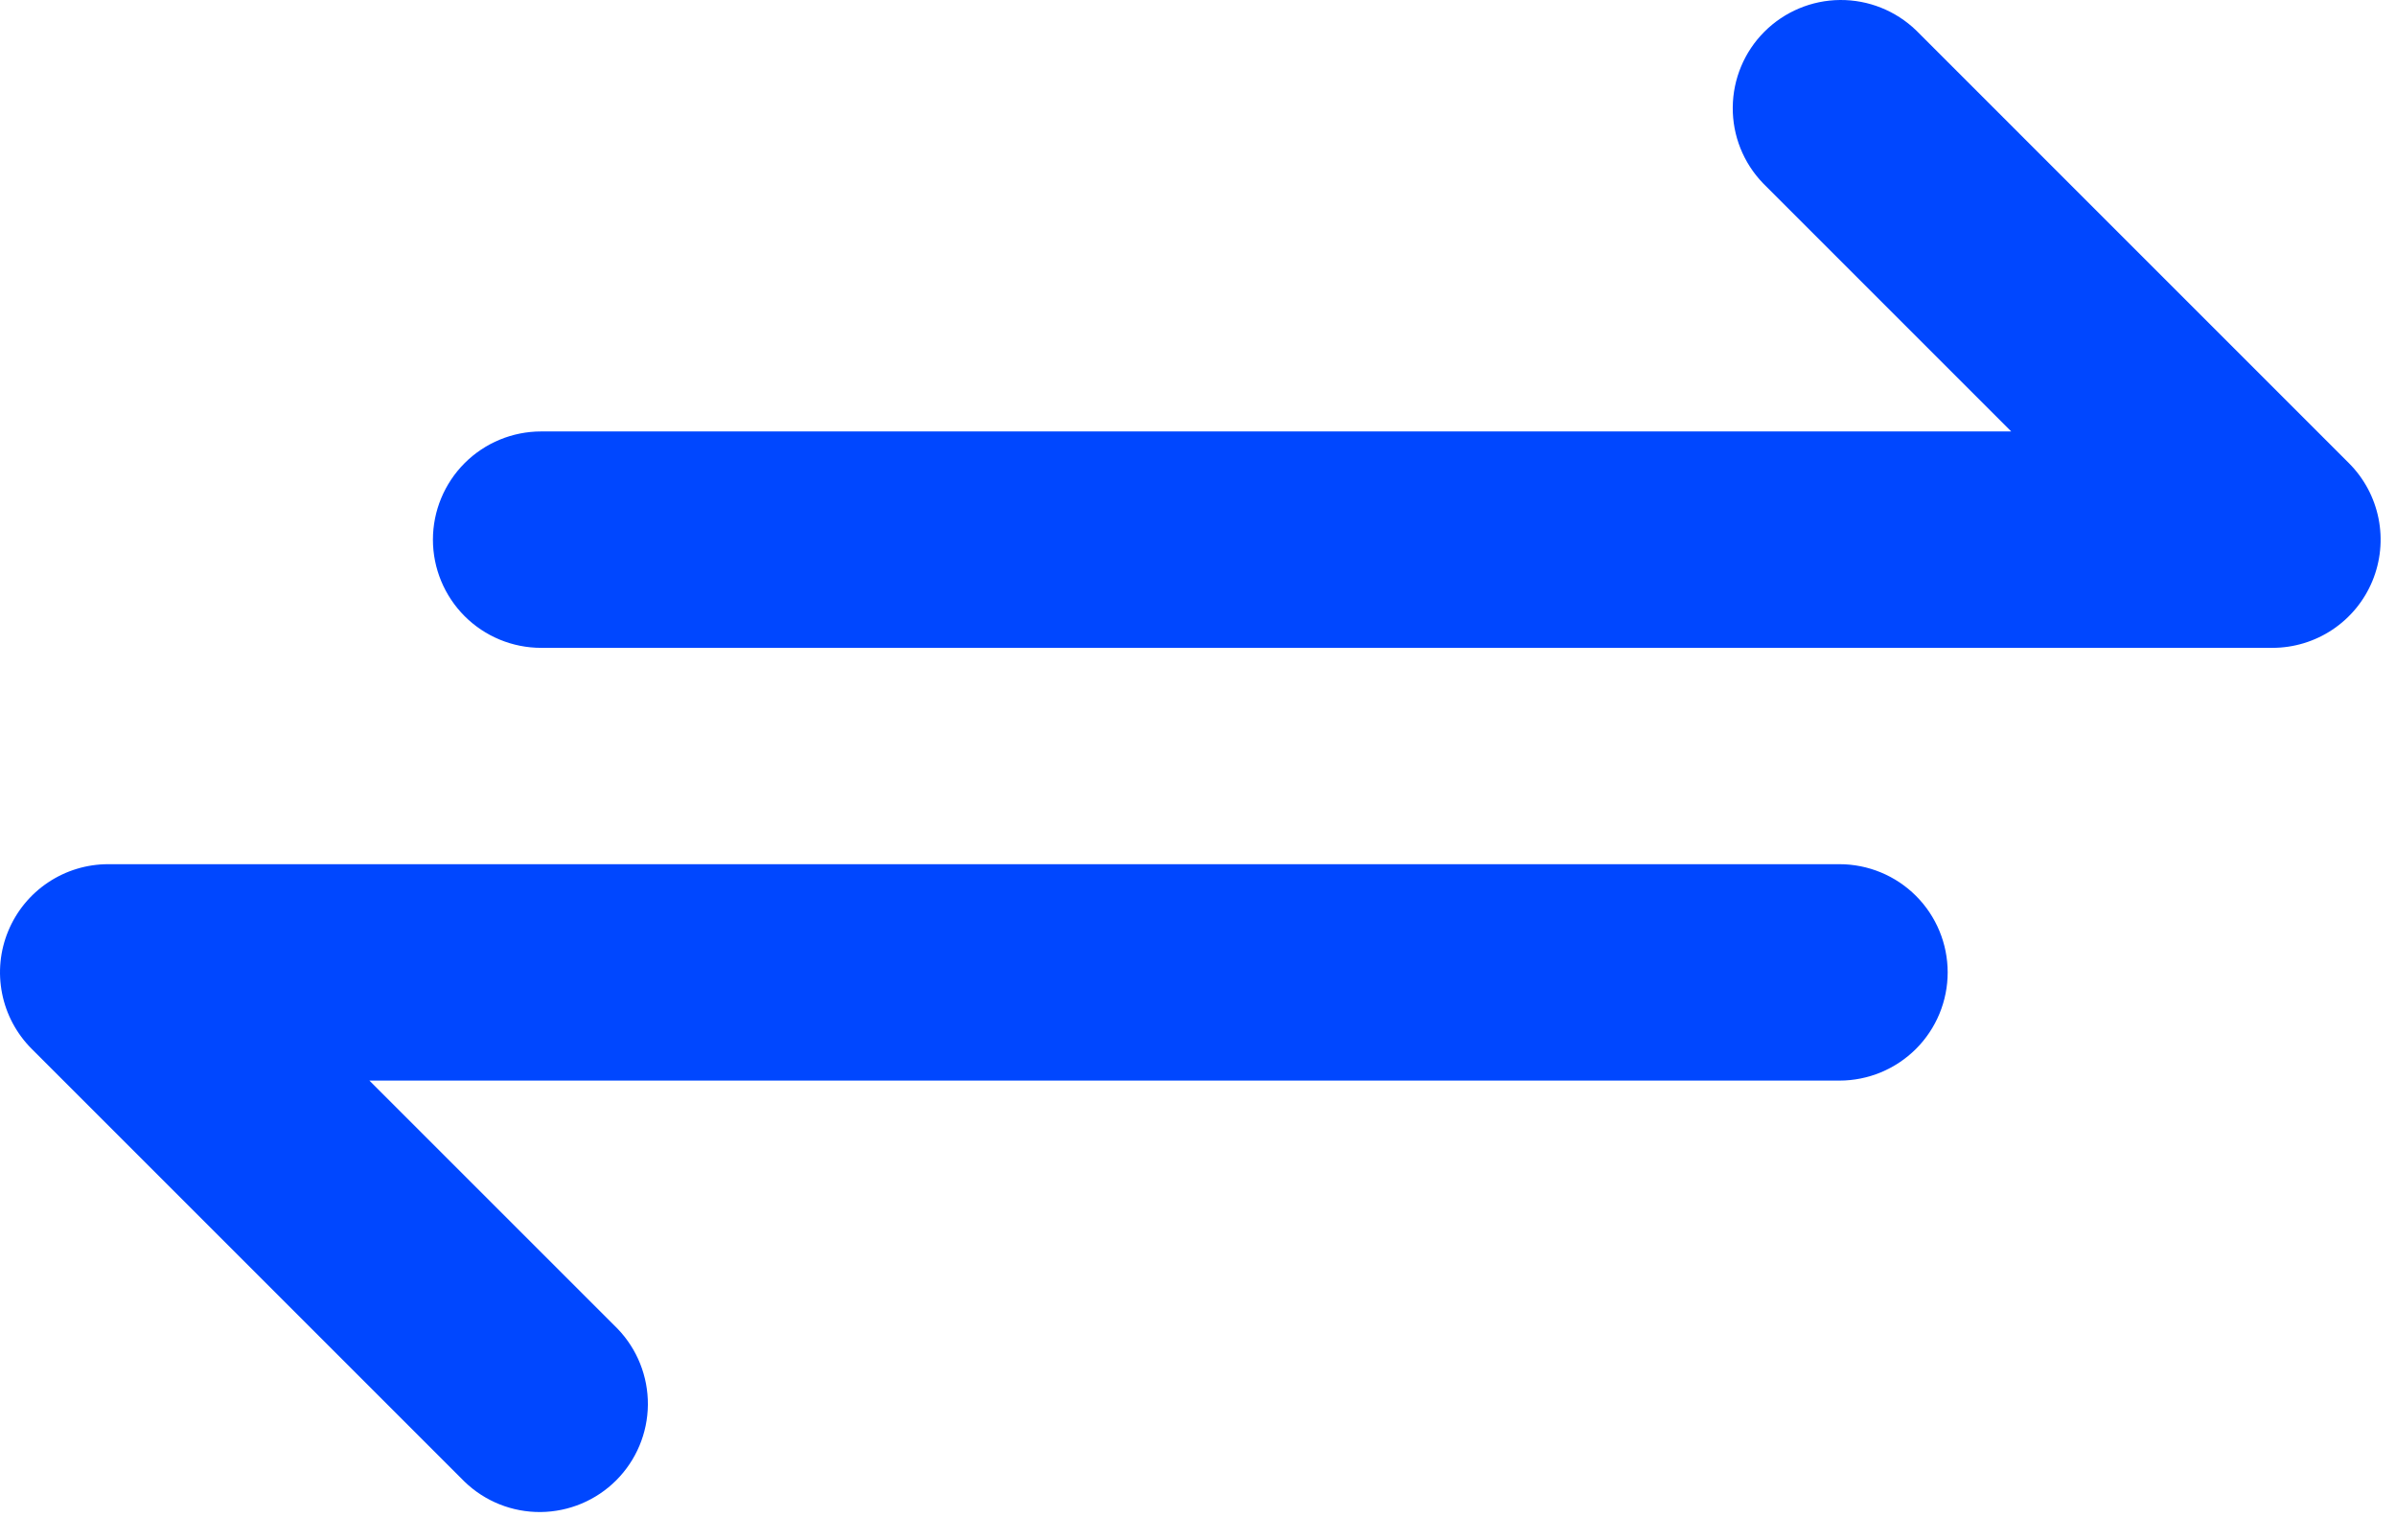
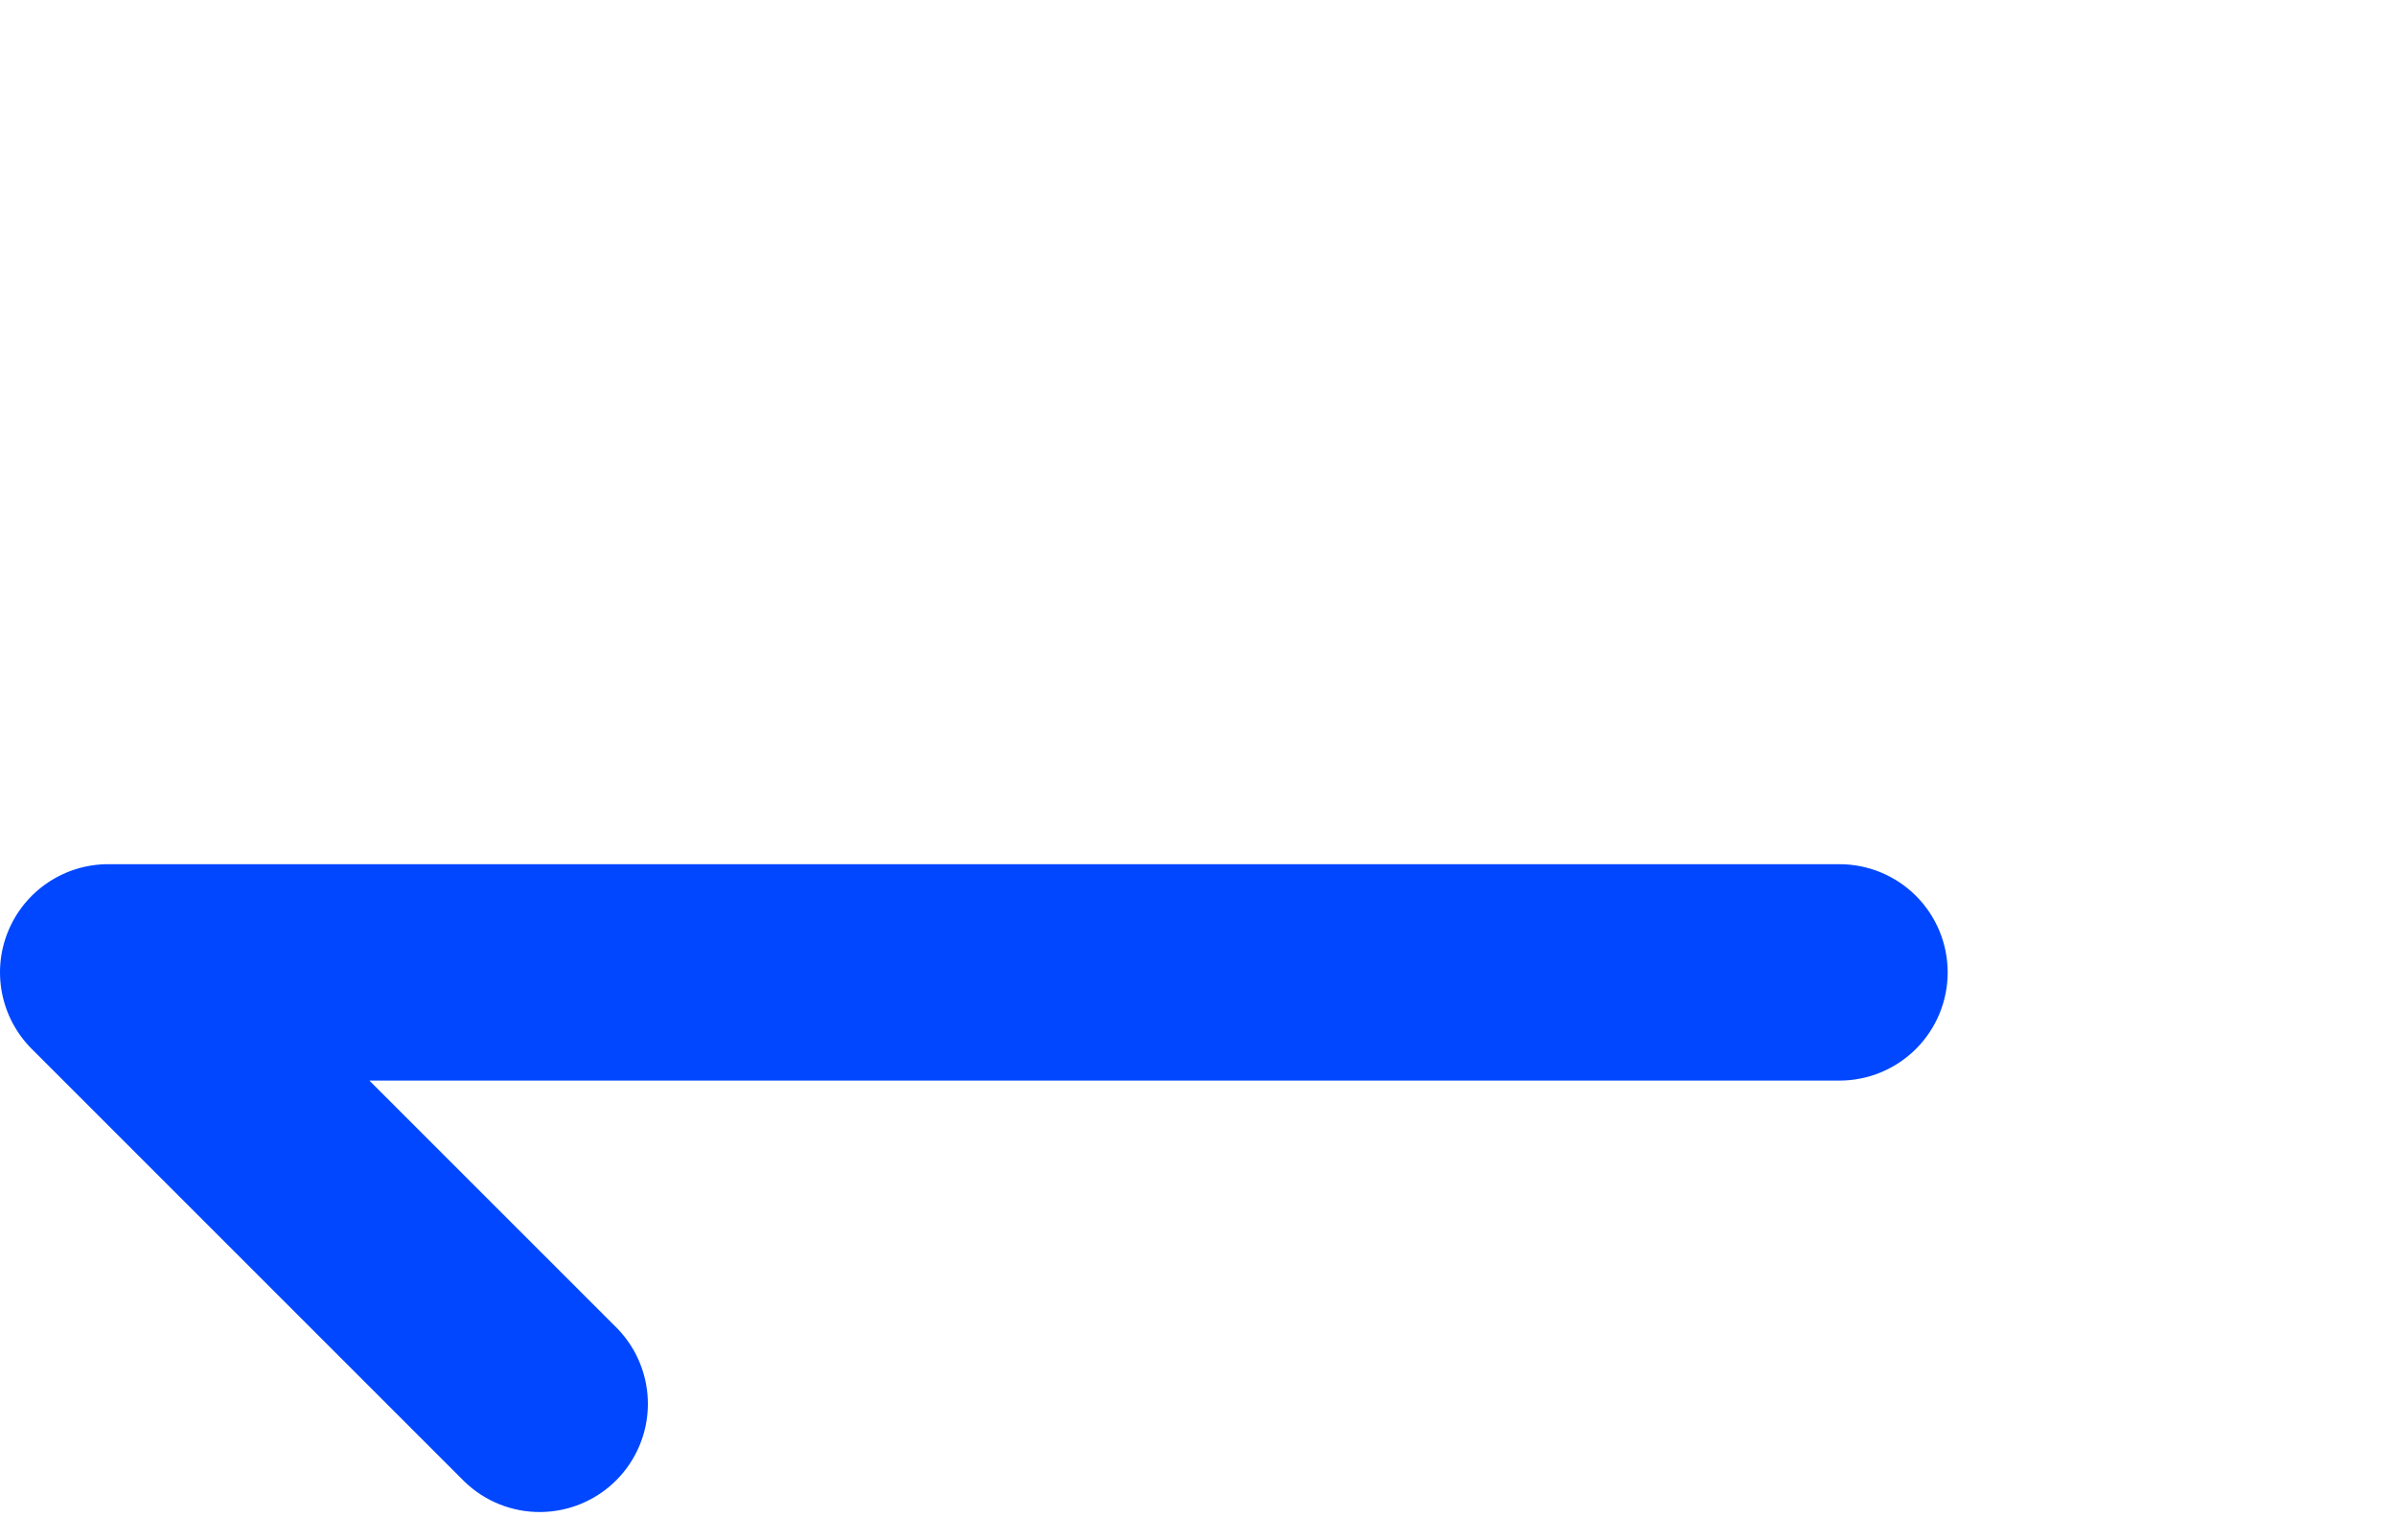
<svg xmlns="http://www.w3.org/2000/svg" width="70" height="45" viewBox="0 0 70 45" fill="none">
-   <path d="M68.625 13.533L55.98 0.887C55.384 0.312 54.585 -0.007 53.756 0C52.927 0.007 52.135 0.34 51.548 0.926C50.962 1.512 50.63 2.305 50.623 3.134C50.615 3.963 50.934 4.761 51.51 5.357L58.758 12.606H15.81C14.971 12.606 14.167 12.939 13.574 13.532C12.982 14.125 12.648 14.929 12.648 15.768C12.648 16.606 12.982 17.41 13.574 18.003C14.167 18.596 14.971 18.929 15.81 18.929H66.39C67.015 18.929 67.626 18.743 68.146 18.396C68.666 18.048 69.071 17.555 69.31 16.977C69.549 16.4 69.612 15.764 69.49 15.151C69.368 14.538 69.067 13.975 68.625 13.533Z" fill="#0047FF" />
  <path d="M53.741 25.25H3.161C2.535 25.25 1.924 25.436 1.405 25.783C0.885 26.13 0.48 26.624 0.241 27.202C0.001 27.779 -0.061 28.415 0.061 29.028C0.183 29.641 0.484 30.204 0.926 30.646L13.571 43.291C14.167 43.867 14.965 44.186 15.794 44.179C16.623 44.171 17.416 43.839 18.002 43.253C18.588 42.667 18.921 41.874 18.928 41.045C18.935 40.216 18.616 39.417 18.041 38.821L10.792 31.573H53.741C54.579 31.573 55.383 31.239 55.976 30.647C56.569 30.054 56.902 29.25 56.902 28.411C56.902 27.573 56.569 26.769 55.976 26.176C55.383 25.583 54.579 25.25 53.741 25.25Z" fill="#0047FF" />
</svg>